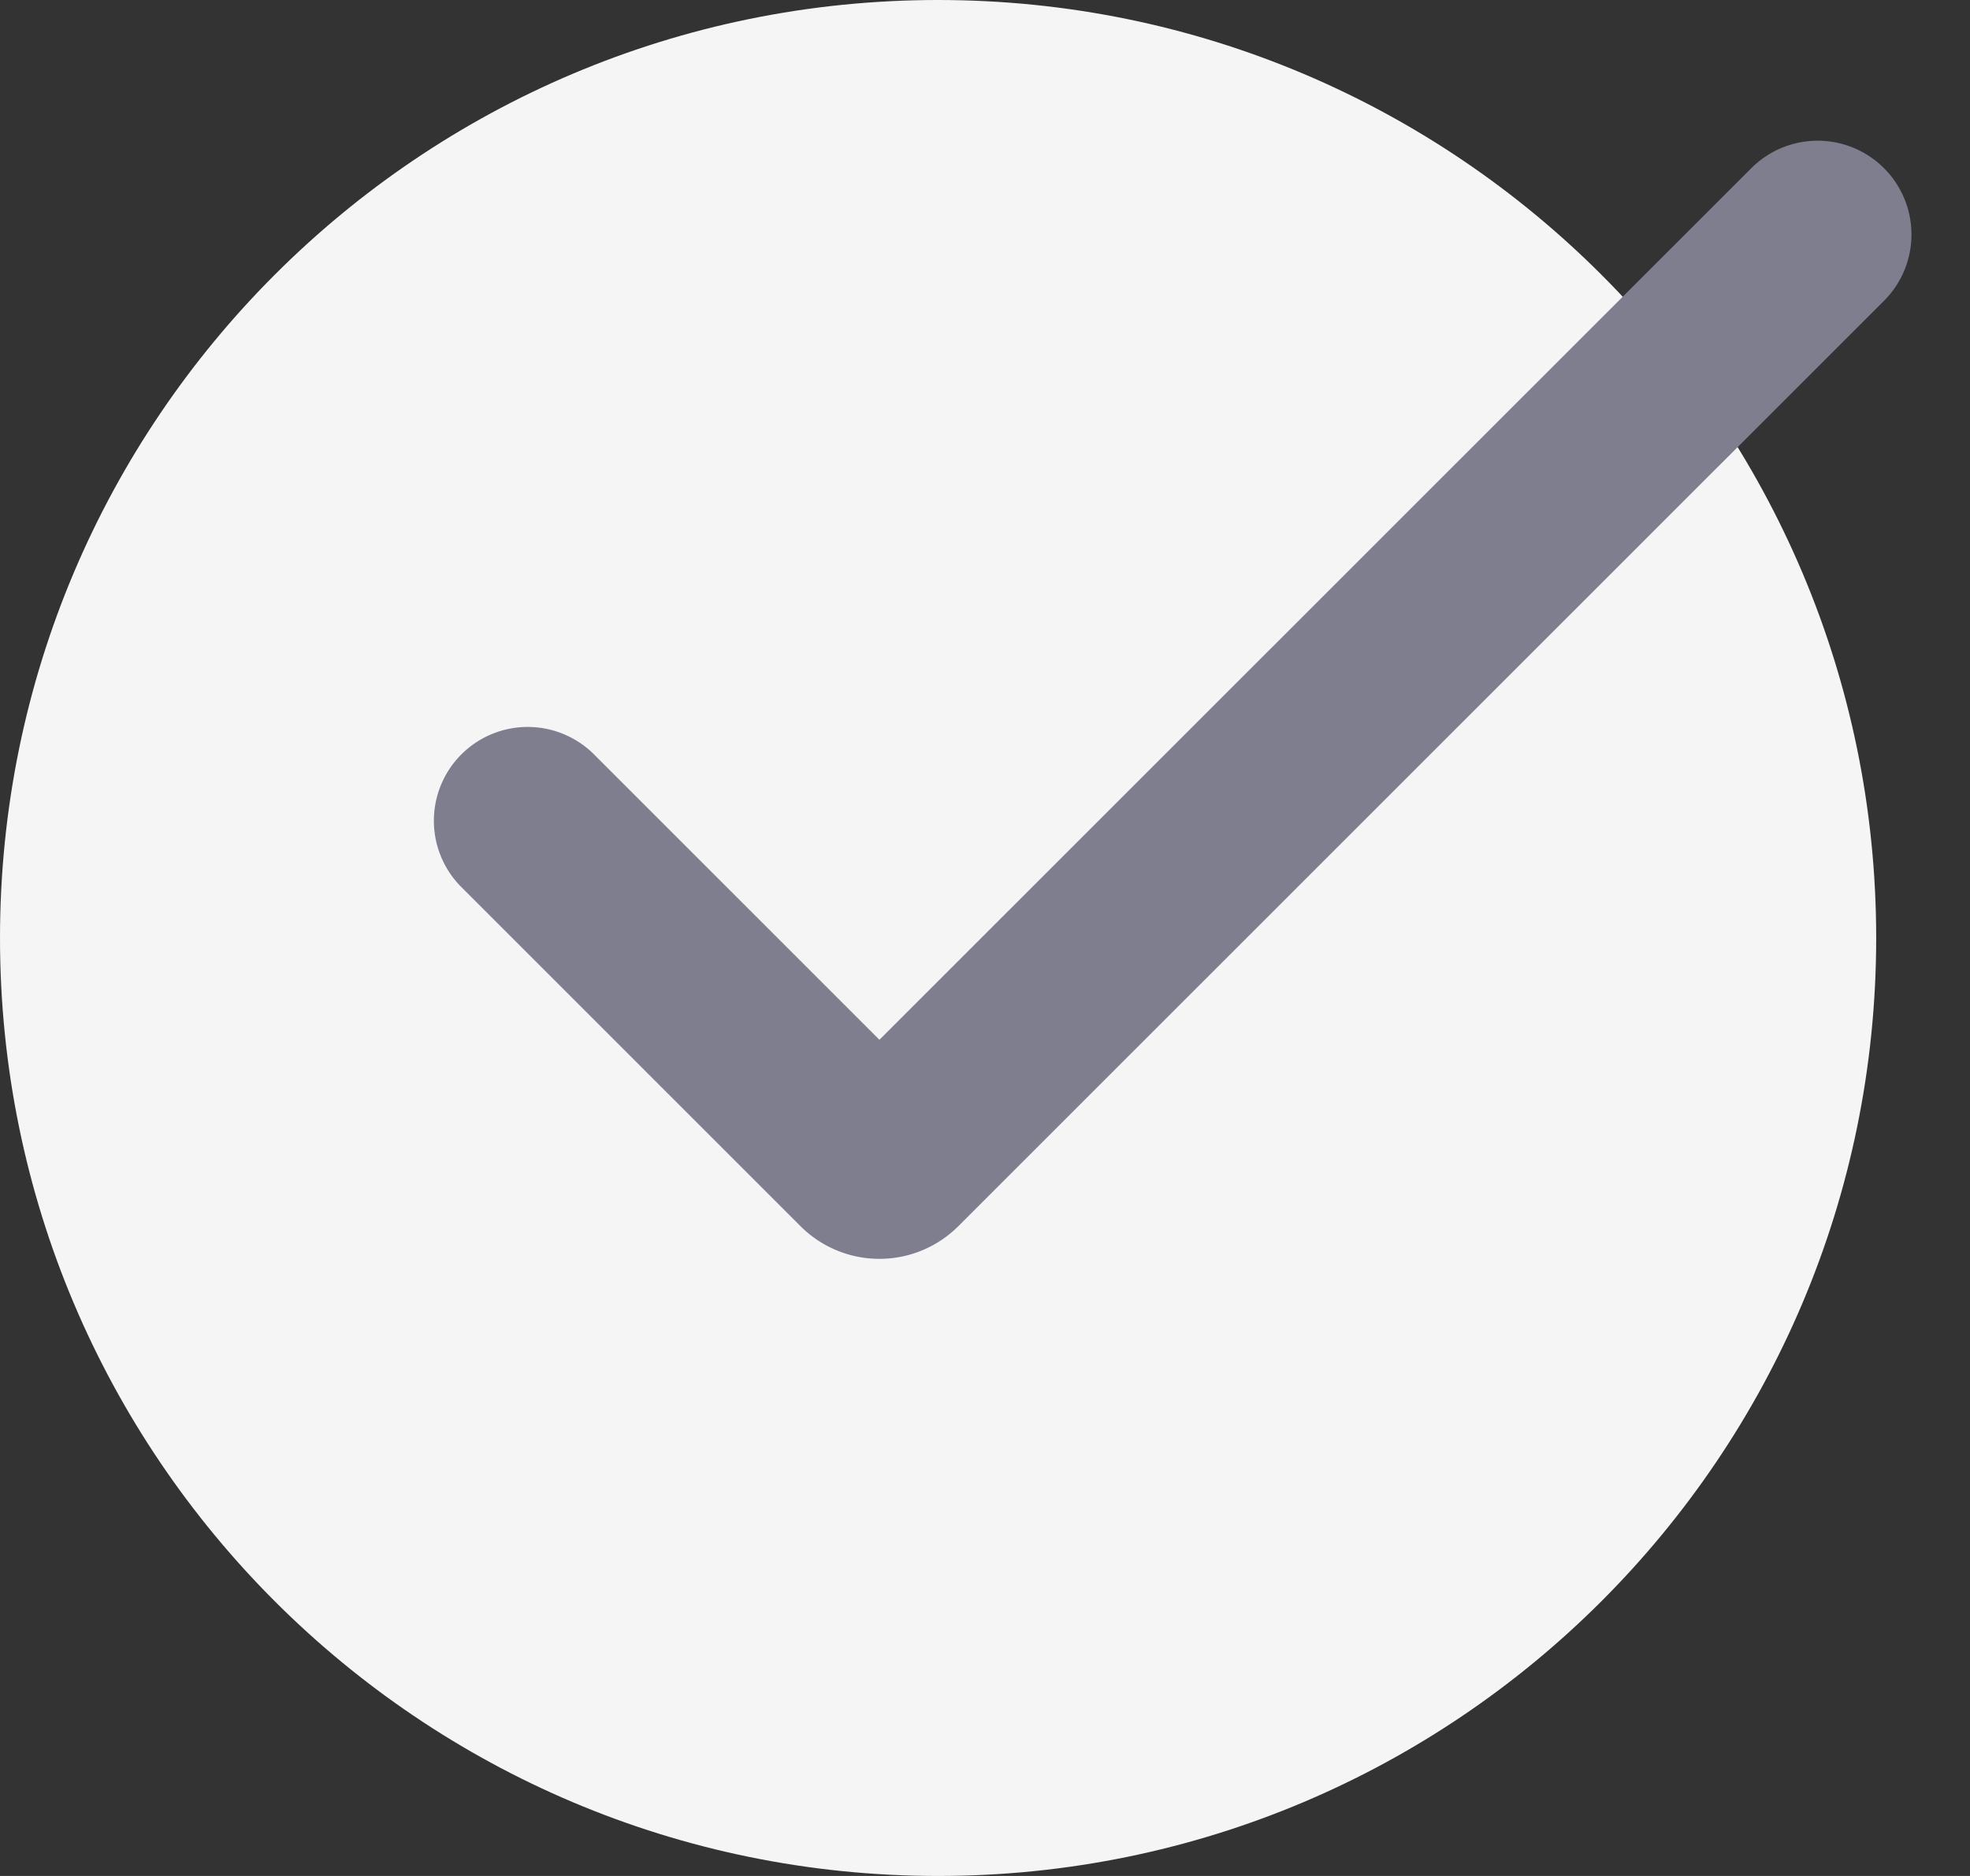
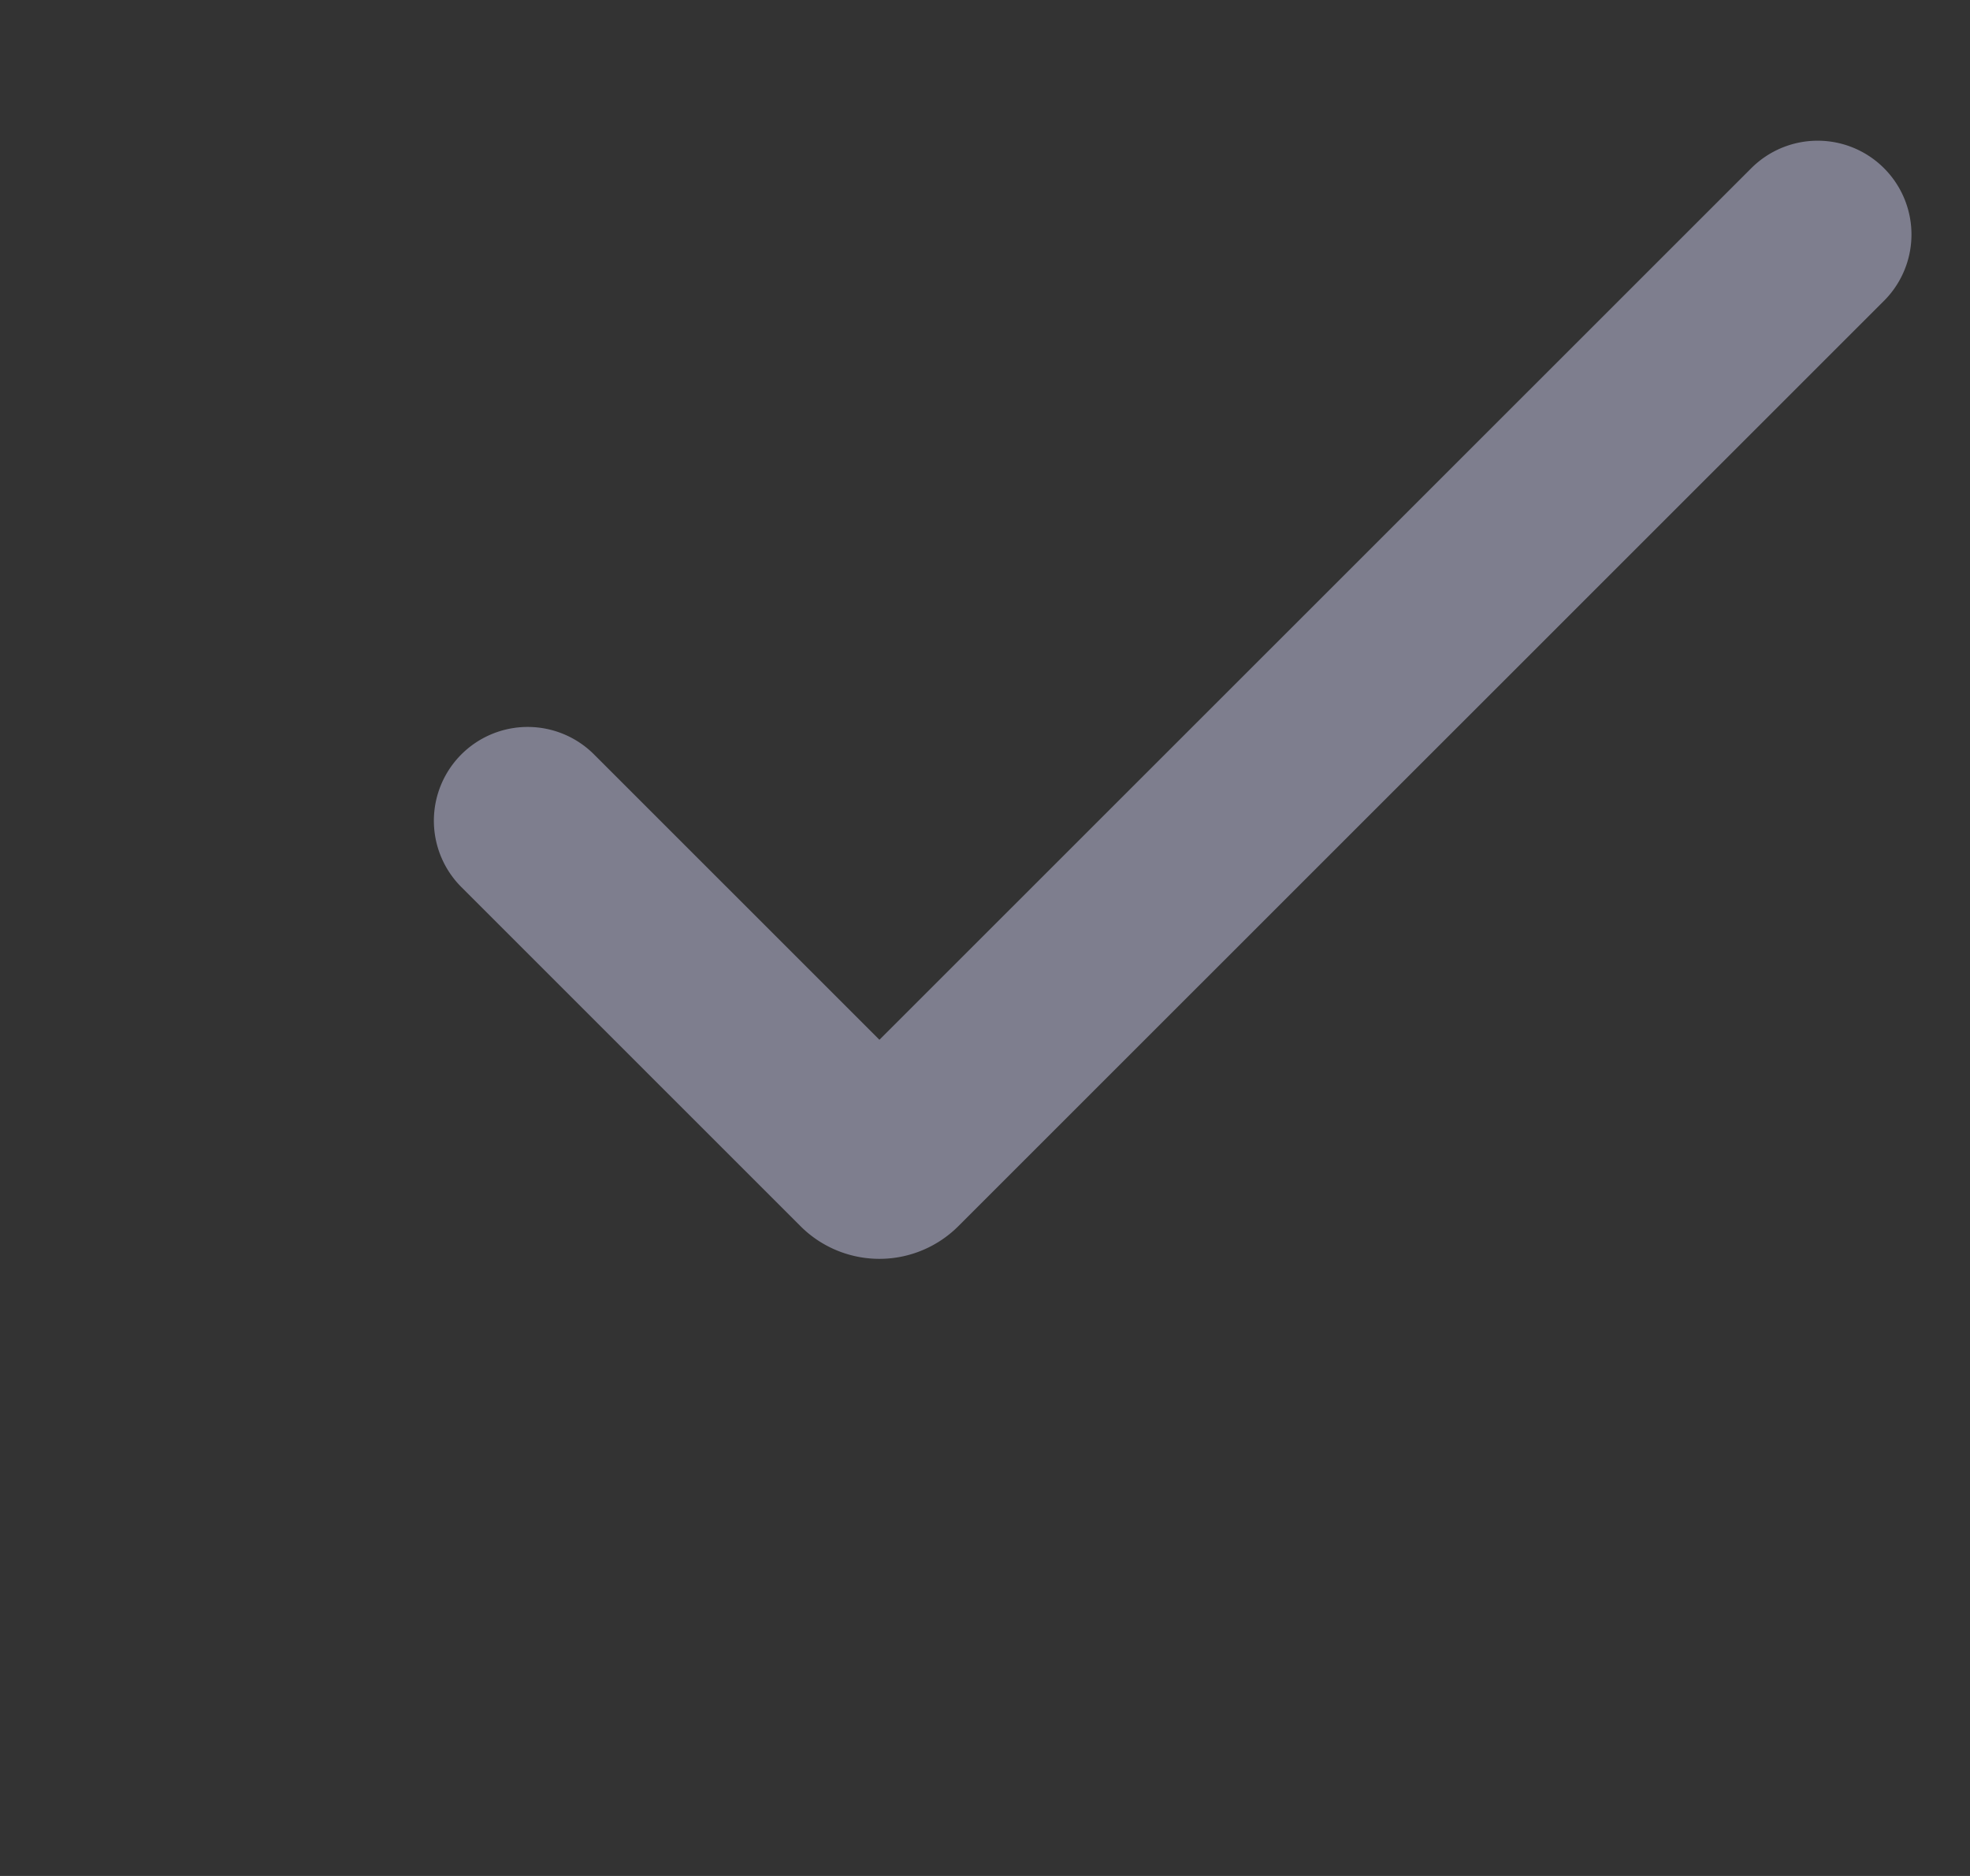
<svg xmlns="http://www.w3.org/2000/svg" width="21" height="20" fill="none">
  <rect width="100%" height="100%" fill="#333333" stroke="none" />
-   <path fill="#F5F5F5" d="M10 20c5.523 0 10-4.477 10-10S15.523 0 10 0 0 4.477 0 10s4.477 10 10 10" />
  <path stroke="#7E7E8E" stroke-linecap="round" stroke-width="2" d="m5.625 8.75 3.617 3.617a.19.19 0 0 0 .265 0L19.376 2.5" />
</svg>